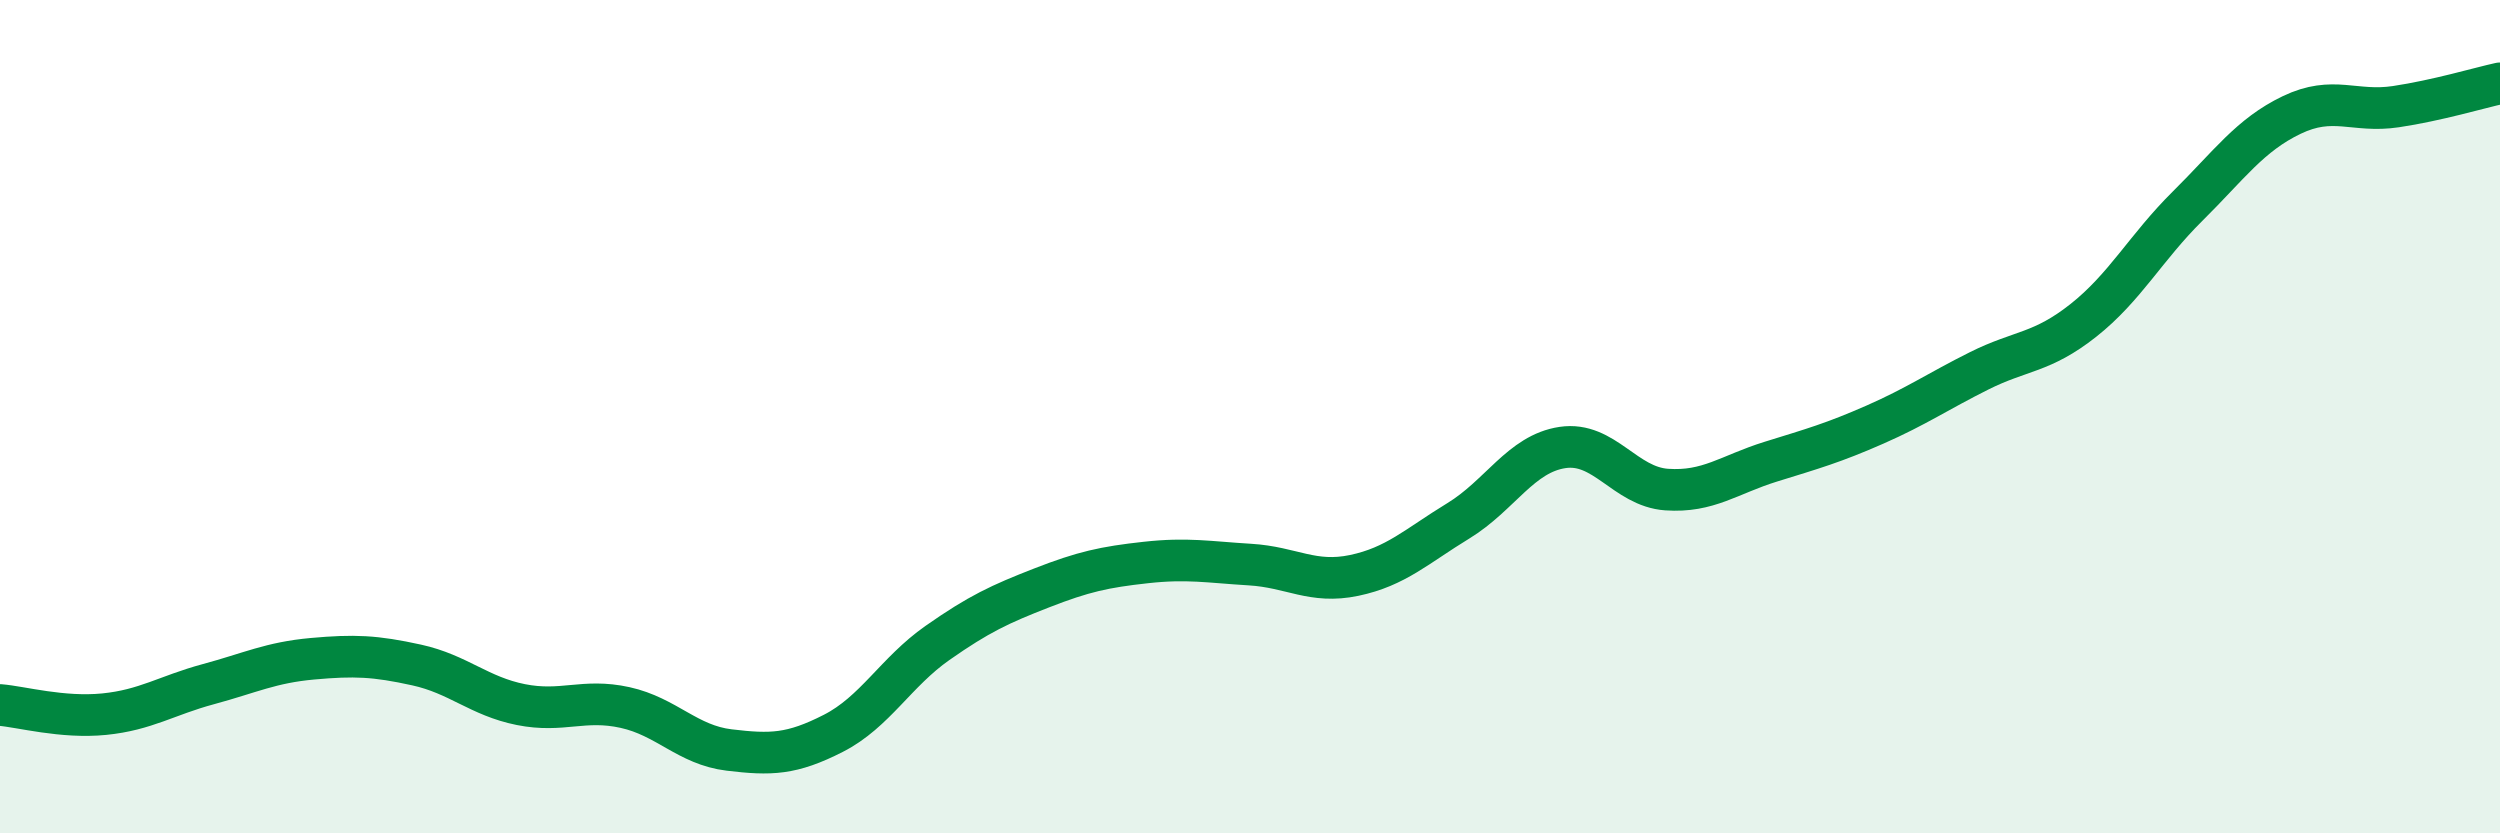
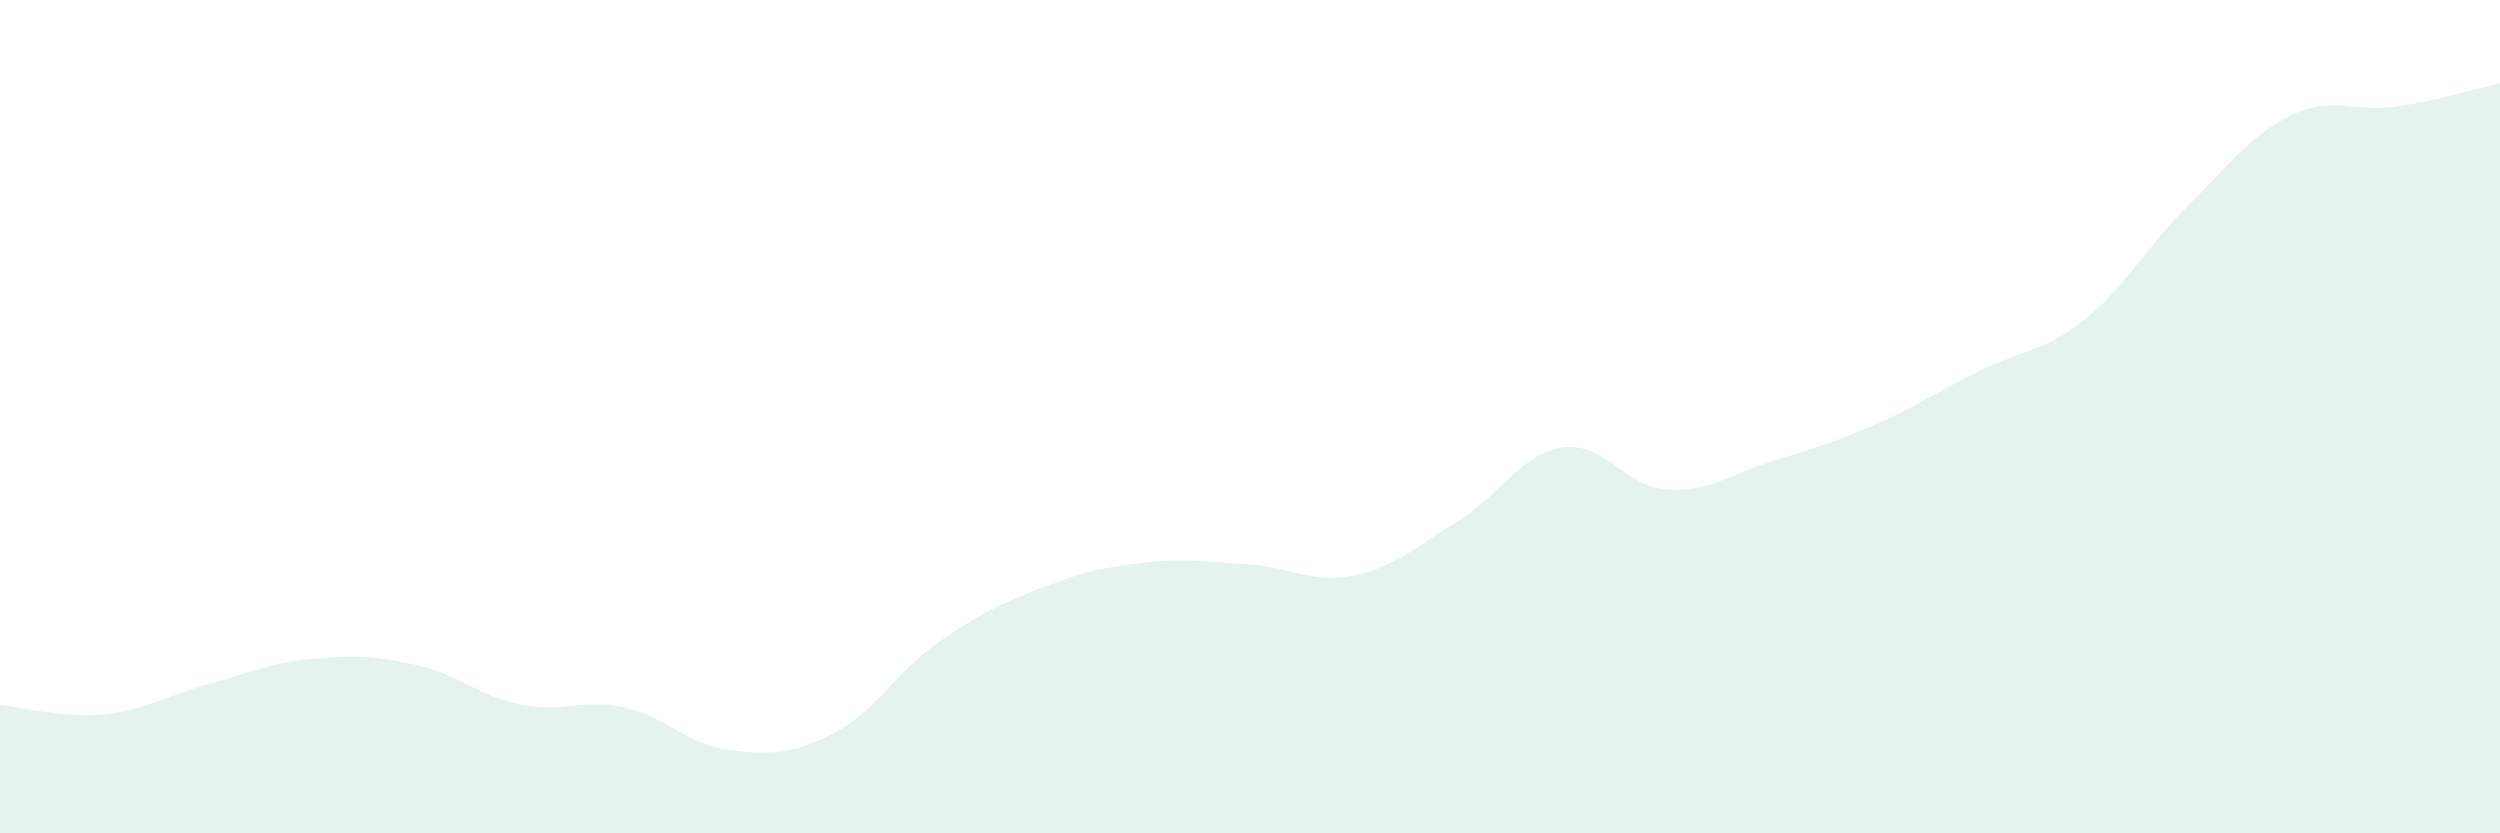
<svg xmlns="http://www.w3.org/2000/svg" width="60" height="20" viewBox="0 0 60 20">
  <path d="M 0,16.92 C 0.5,16.96 1.5,17.24 2.5,17.14 C 3.5,17.04 4,16.69 5,16.42 C 6,16.15 6.5,15.9 7.5,15.81 C 8.5,15.72 9,15.74 10,15.96 C 11,16.18 11.5,16.71 12.5,16.91 C 13.5,17.11 14,16.76 15,16.98 C 16,17.2 16.5,17.88 17.5,18 C 18.5,18.12 19,18.11 20,17.6 C 21,17.09 21.5,16.13 22.5,15.43 C 23.5,14.73 24,14.5 25,14.11 C 26,13.72 26.5,13.61 27.5,13.5 C 28.5,13.39 29,13.49 30,13.55 C 31,13.61 31.5,14.02 32.5,13.81 C 33.5,13.6 34,13.11 35,12.5 C 36,11.89 36.5,10.89 37.5,10.74 C 38.5,10.59 39,11.68 40,11.75 C 41,11.82 41.5,11.39 42.5,11.08 C 43.5,10.77 44,10.63 45,10.19 C 46,9.75 46.5,9.4 47.5,8.9 C 48.5,8.4 49,8.48 50,7.69 C 51,6.9 51.5,5.94 52.5,4.95 C 53.5,3.96 54,3.24 55,2.76 C 56,2.28 56.5,2.71 57.5,2.56 C 58.5,2.41 59.5,2.11 60,2L60 20L0 20Z" fill="#008740" opacity="0.1" stroke-linecap="round" stroke-linejoin="round" />
-   <path d="M 0,16.92 C 0.5,16.96 1.5,17.24 2.5,17.14 C 3.5,17.04 4,16.69 5,16.42 C 6,16.15 6.5,15.9 7.5,15.81 C 8.5,15.72 9,15.74 10,15.96 C 11,16.18 11.5,16.71 12.5,16.91 C 13.5,17.11 14,16.76 15,16.98 C 16,17.2 16.5,17.88 17.5,18 C 18.5,18.12 19,18.11 20,17.6 C 21,17.09 21.5,16.13 22.5,15.43 C 23.5,14.73 24,14.5 25,14.11 C 26,13.72 26.5,13.61 27.5,13.5 C 28.5,13.39 29,13.49 30,13.55 C 31,13.61 31.5,14.02 32.5,13.81 C 33.5,13.6 34,13.11 35,12.5 C 36,11.89 36.5,10.89 37.5,10.74 C 38.5,10.59 39,11.68 40,11.75 C 41,11.82 41.5,11.39 42.5,11.08 C 43.5,10.77 44,10.63 45,10.19 C 46,9.75 46.5,9.4 47.5,8.9 C 48.5,8.4 49,8.48 50,7.69 C 51,6.9 51.5,5.94 52.5,4.95 C 53.5,3.96 54,3.24 55,2.76 C 56,2.28 56.5,2.71 57.5,2.56 C 58.5,2.41 59.5,2.11 60,2" stroke="#008740" stroke-width="1" fill="none" stroke-linecap="round" stroke-linejoin="round" />
</svg>